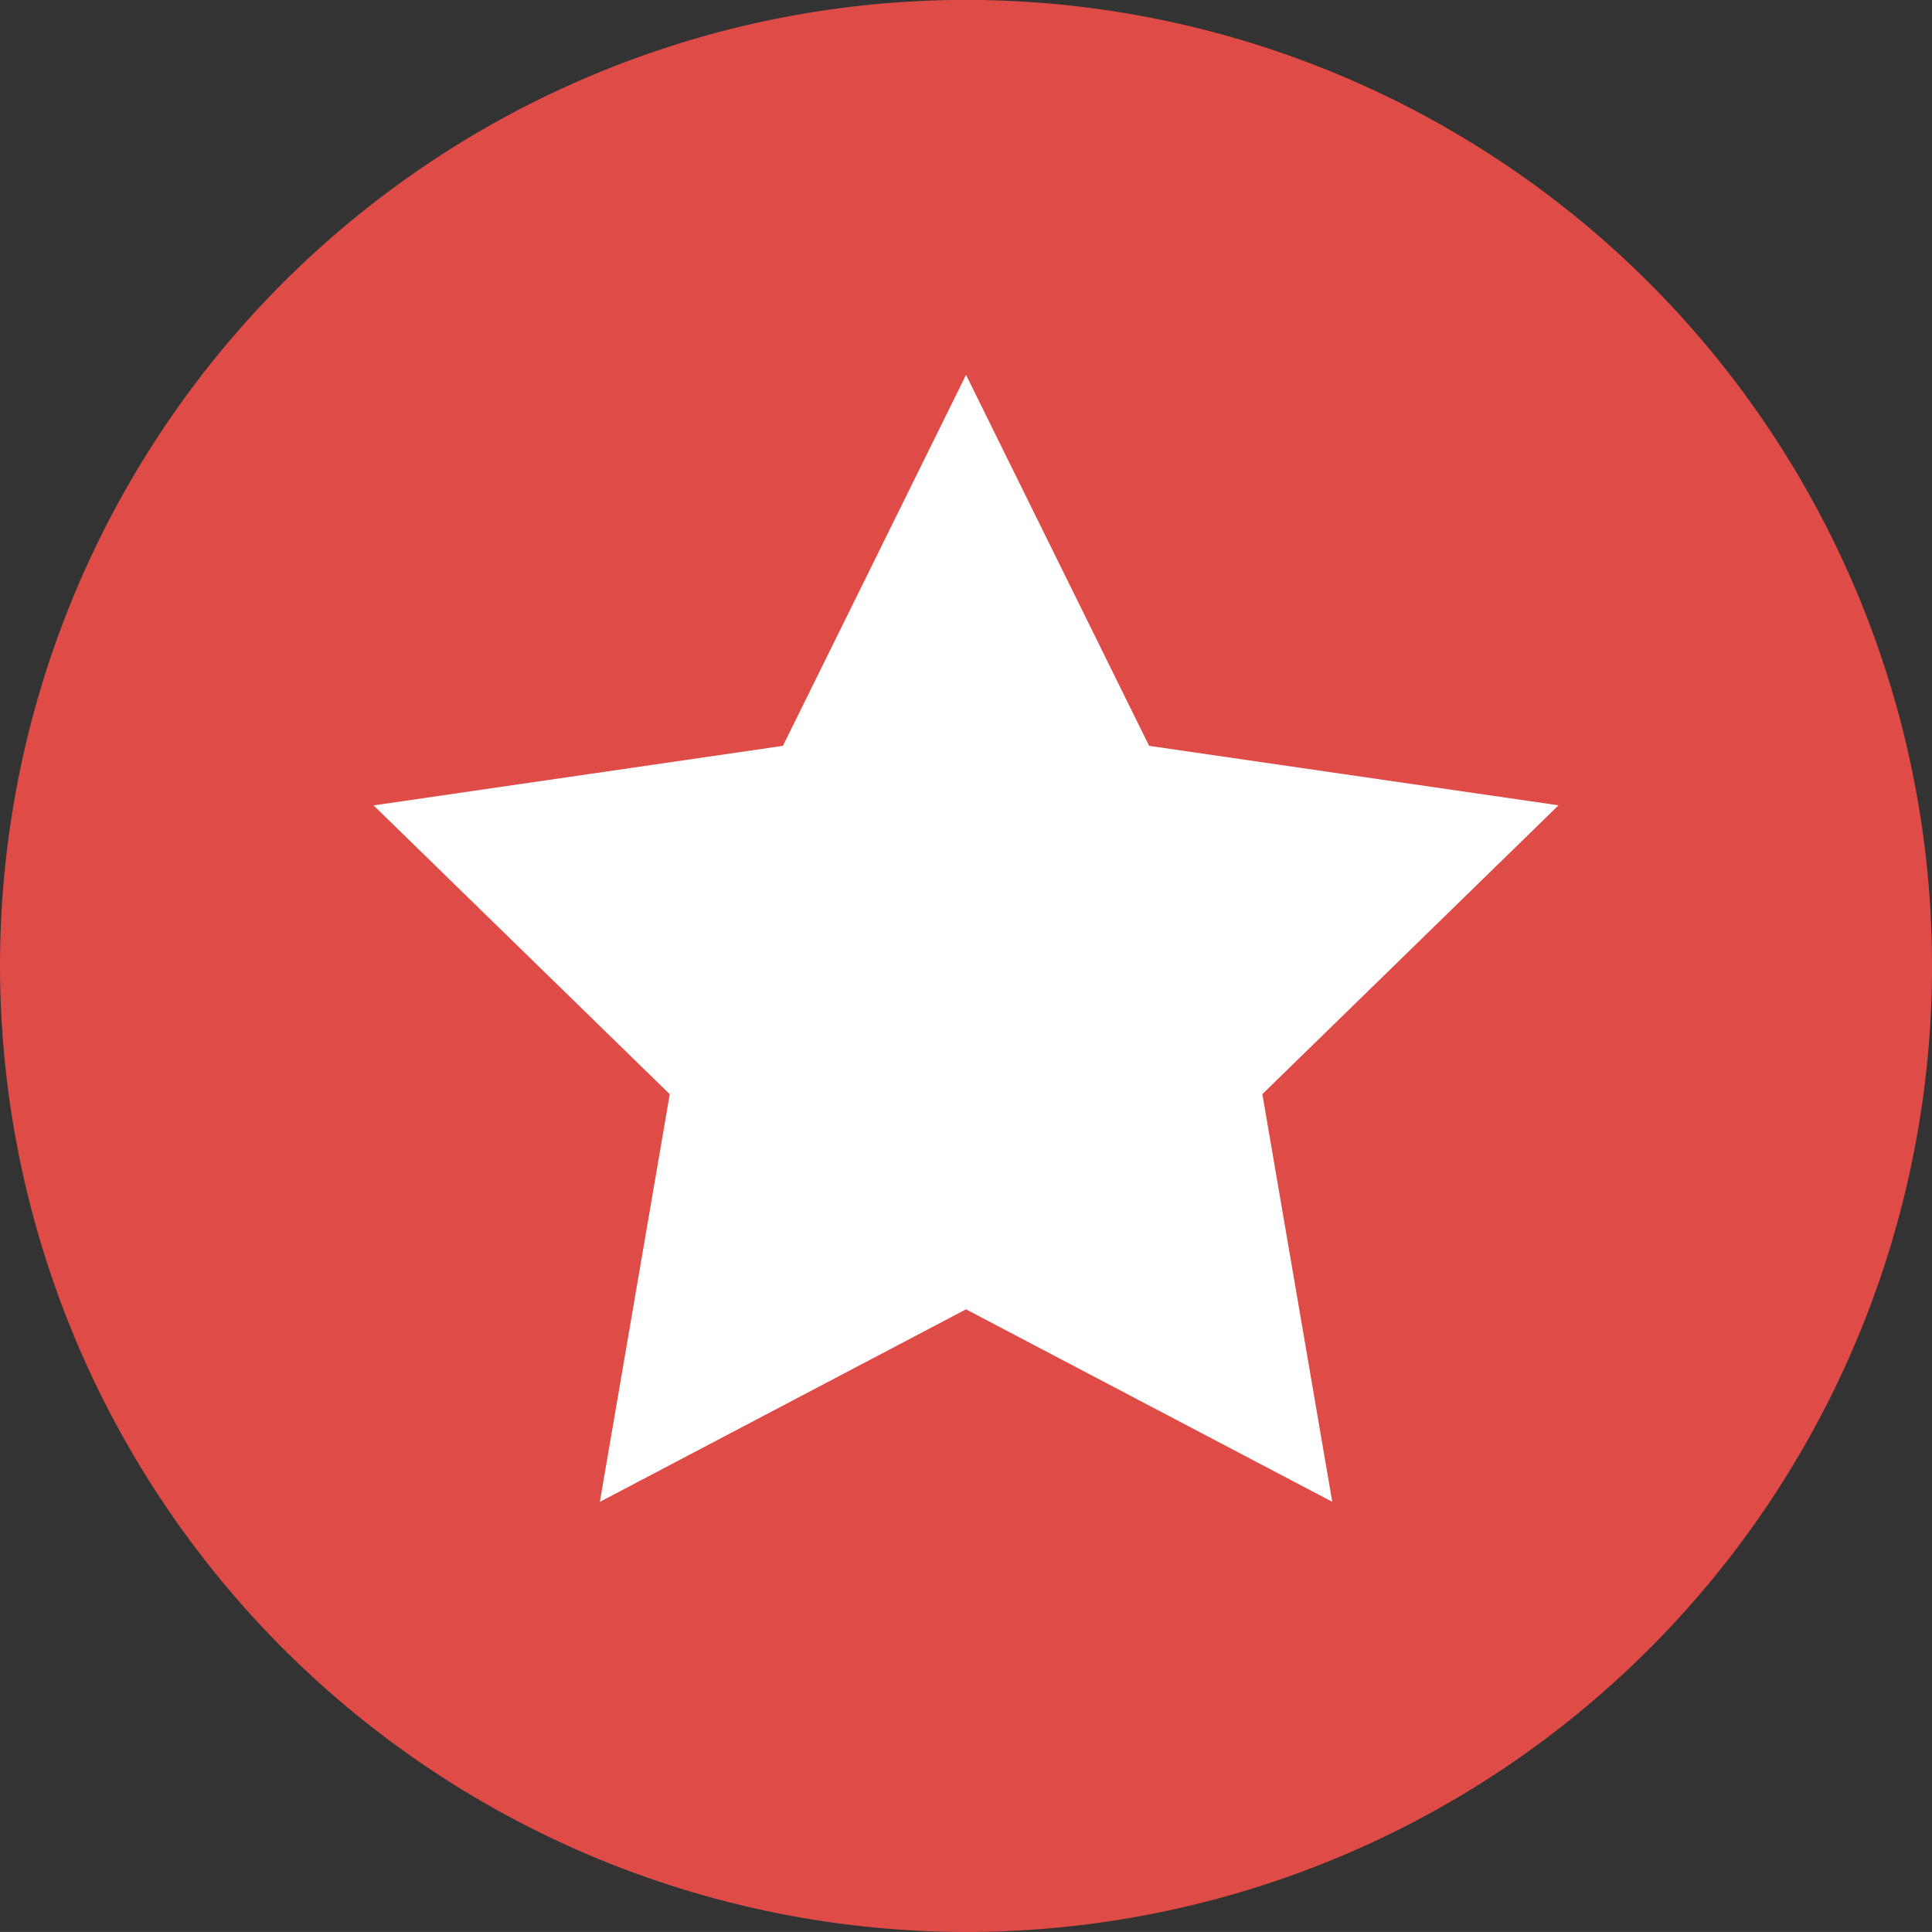
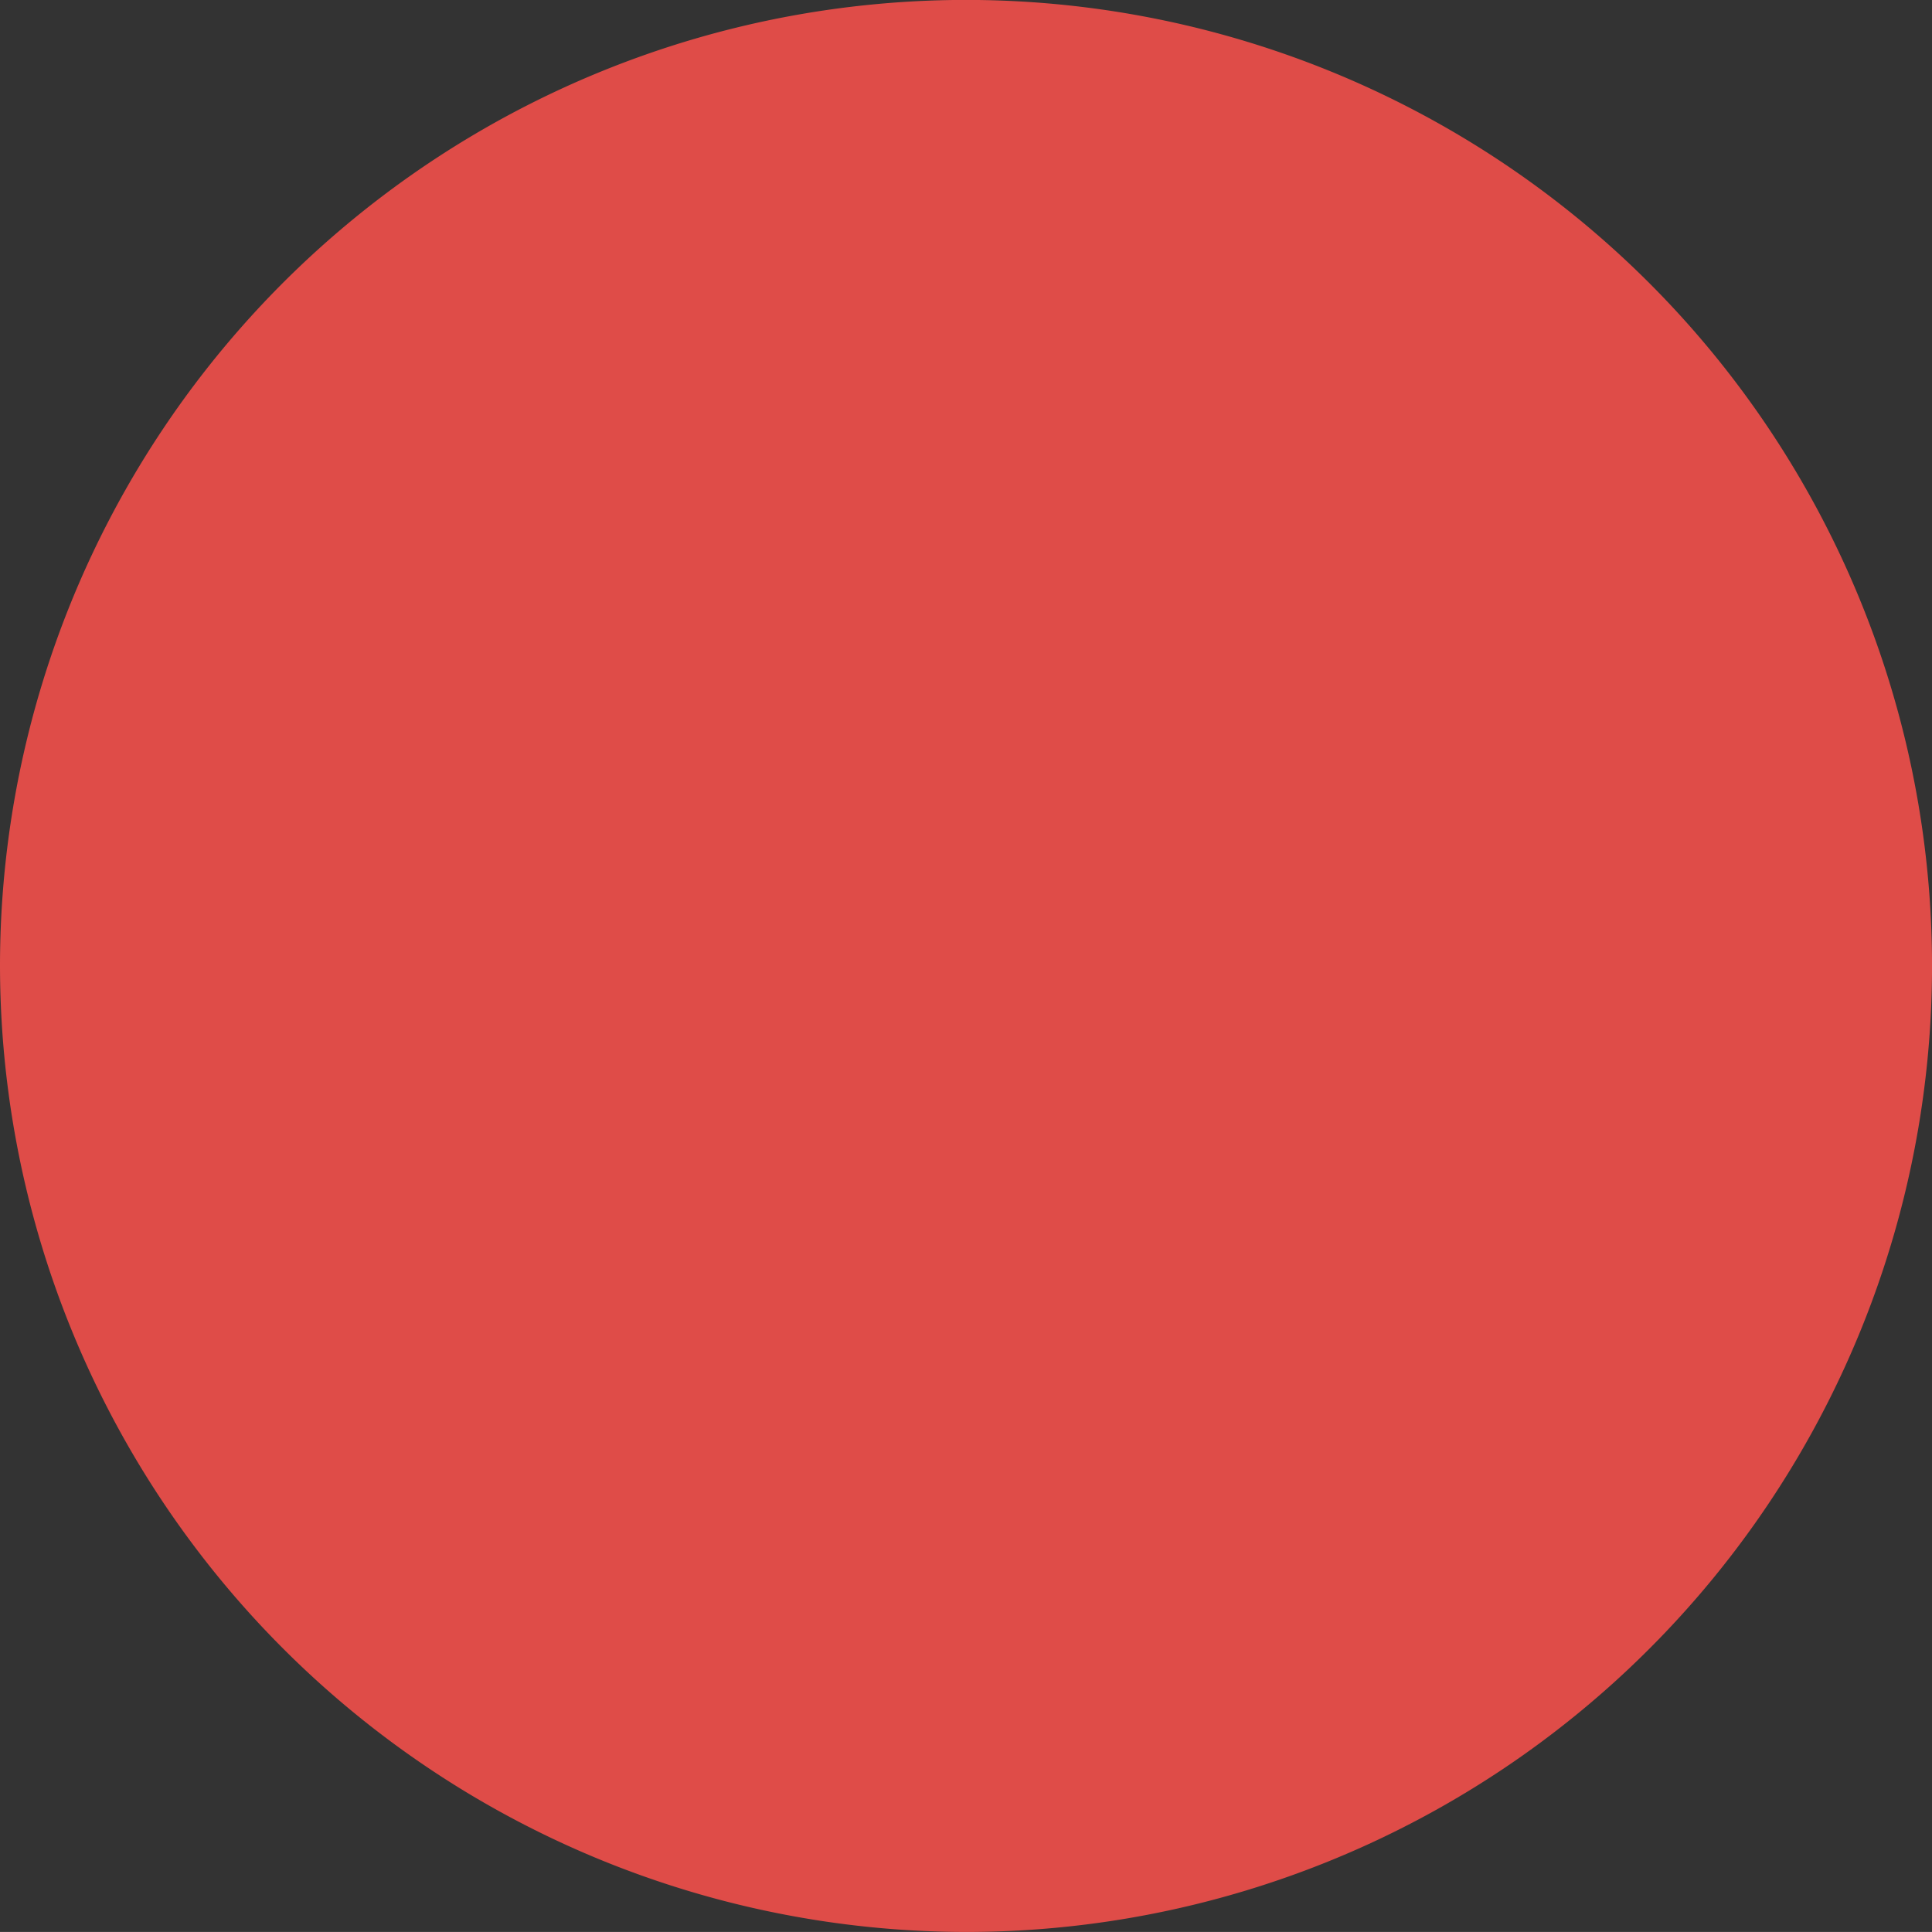
<svg xmlns="http://www.w3.org/2000/svg" id="Group_116" data-name="Group 116" width="55.449" height="55.448" viewBox="0 0 55.449 55.448">
  <rect x="0" y="0" width="55.449" height="55.448" fill="#333333" stroke="none" />
  <defs>
    <clipPath id="clip-path">
-       <path id="Path_386" data-name="Path 386" d="M0,20.014H55.449V-35.434H0Z" transform="translate(0 35.434)" fill="none" />
+       <path id="Path_386" data-name="Path 386" d="M0,20.014H55.449V-35.434H0" transform="translate(0 35.434)" fill="none" />
    </clipPath>
  </defs>
  <g id="Group_114" data-name="Group 114" transform="translate(0 0)" clip-path="url(#clip-path)">
    <g id="Group_113" data-name="Group 113" transform="translate(0 0)">
      <path id="Path_385" data-name="Path 385" d="M0,10.007A27.725,27.725,0,1,1,27.724,37.731,27.756,27.756,0,0,1,0,10.007" transform="translate(0 17.717)" fill="#df4c48" />
    </g>
  </g>
  <g id="Group_115" data-name="Group 115" transform="translate(10.72 10.759)">
-     <path id="Path_387" data-name="Path 387" d="M6.138,0l5.255,10.647,11.75,1.707-8.5,8.289,2.006,11.7L6.138,26.819-4.371,32.345l2.006-11.7-8.5-8.289L.883,10.647Z" transform="translate(10.867)" fill="#fff" />
-   </g>
+     </g>
</svg>